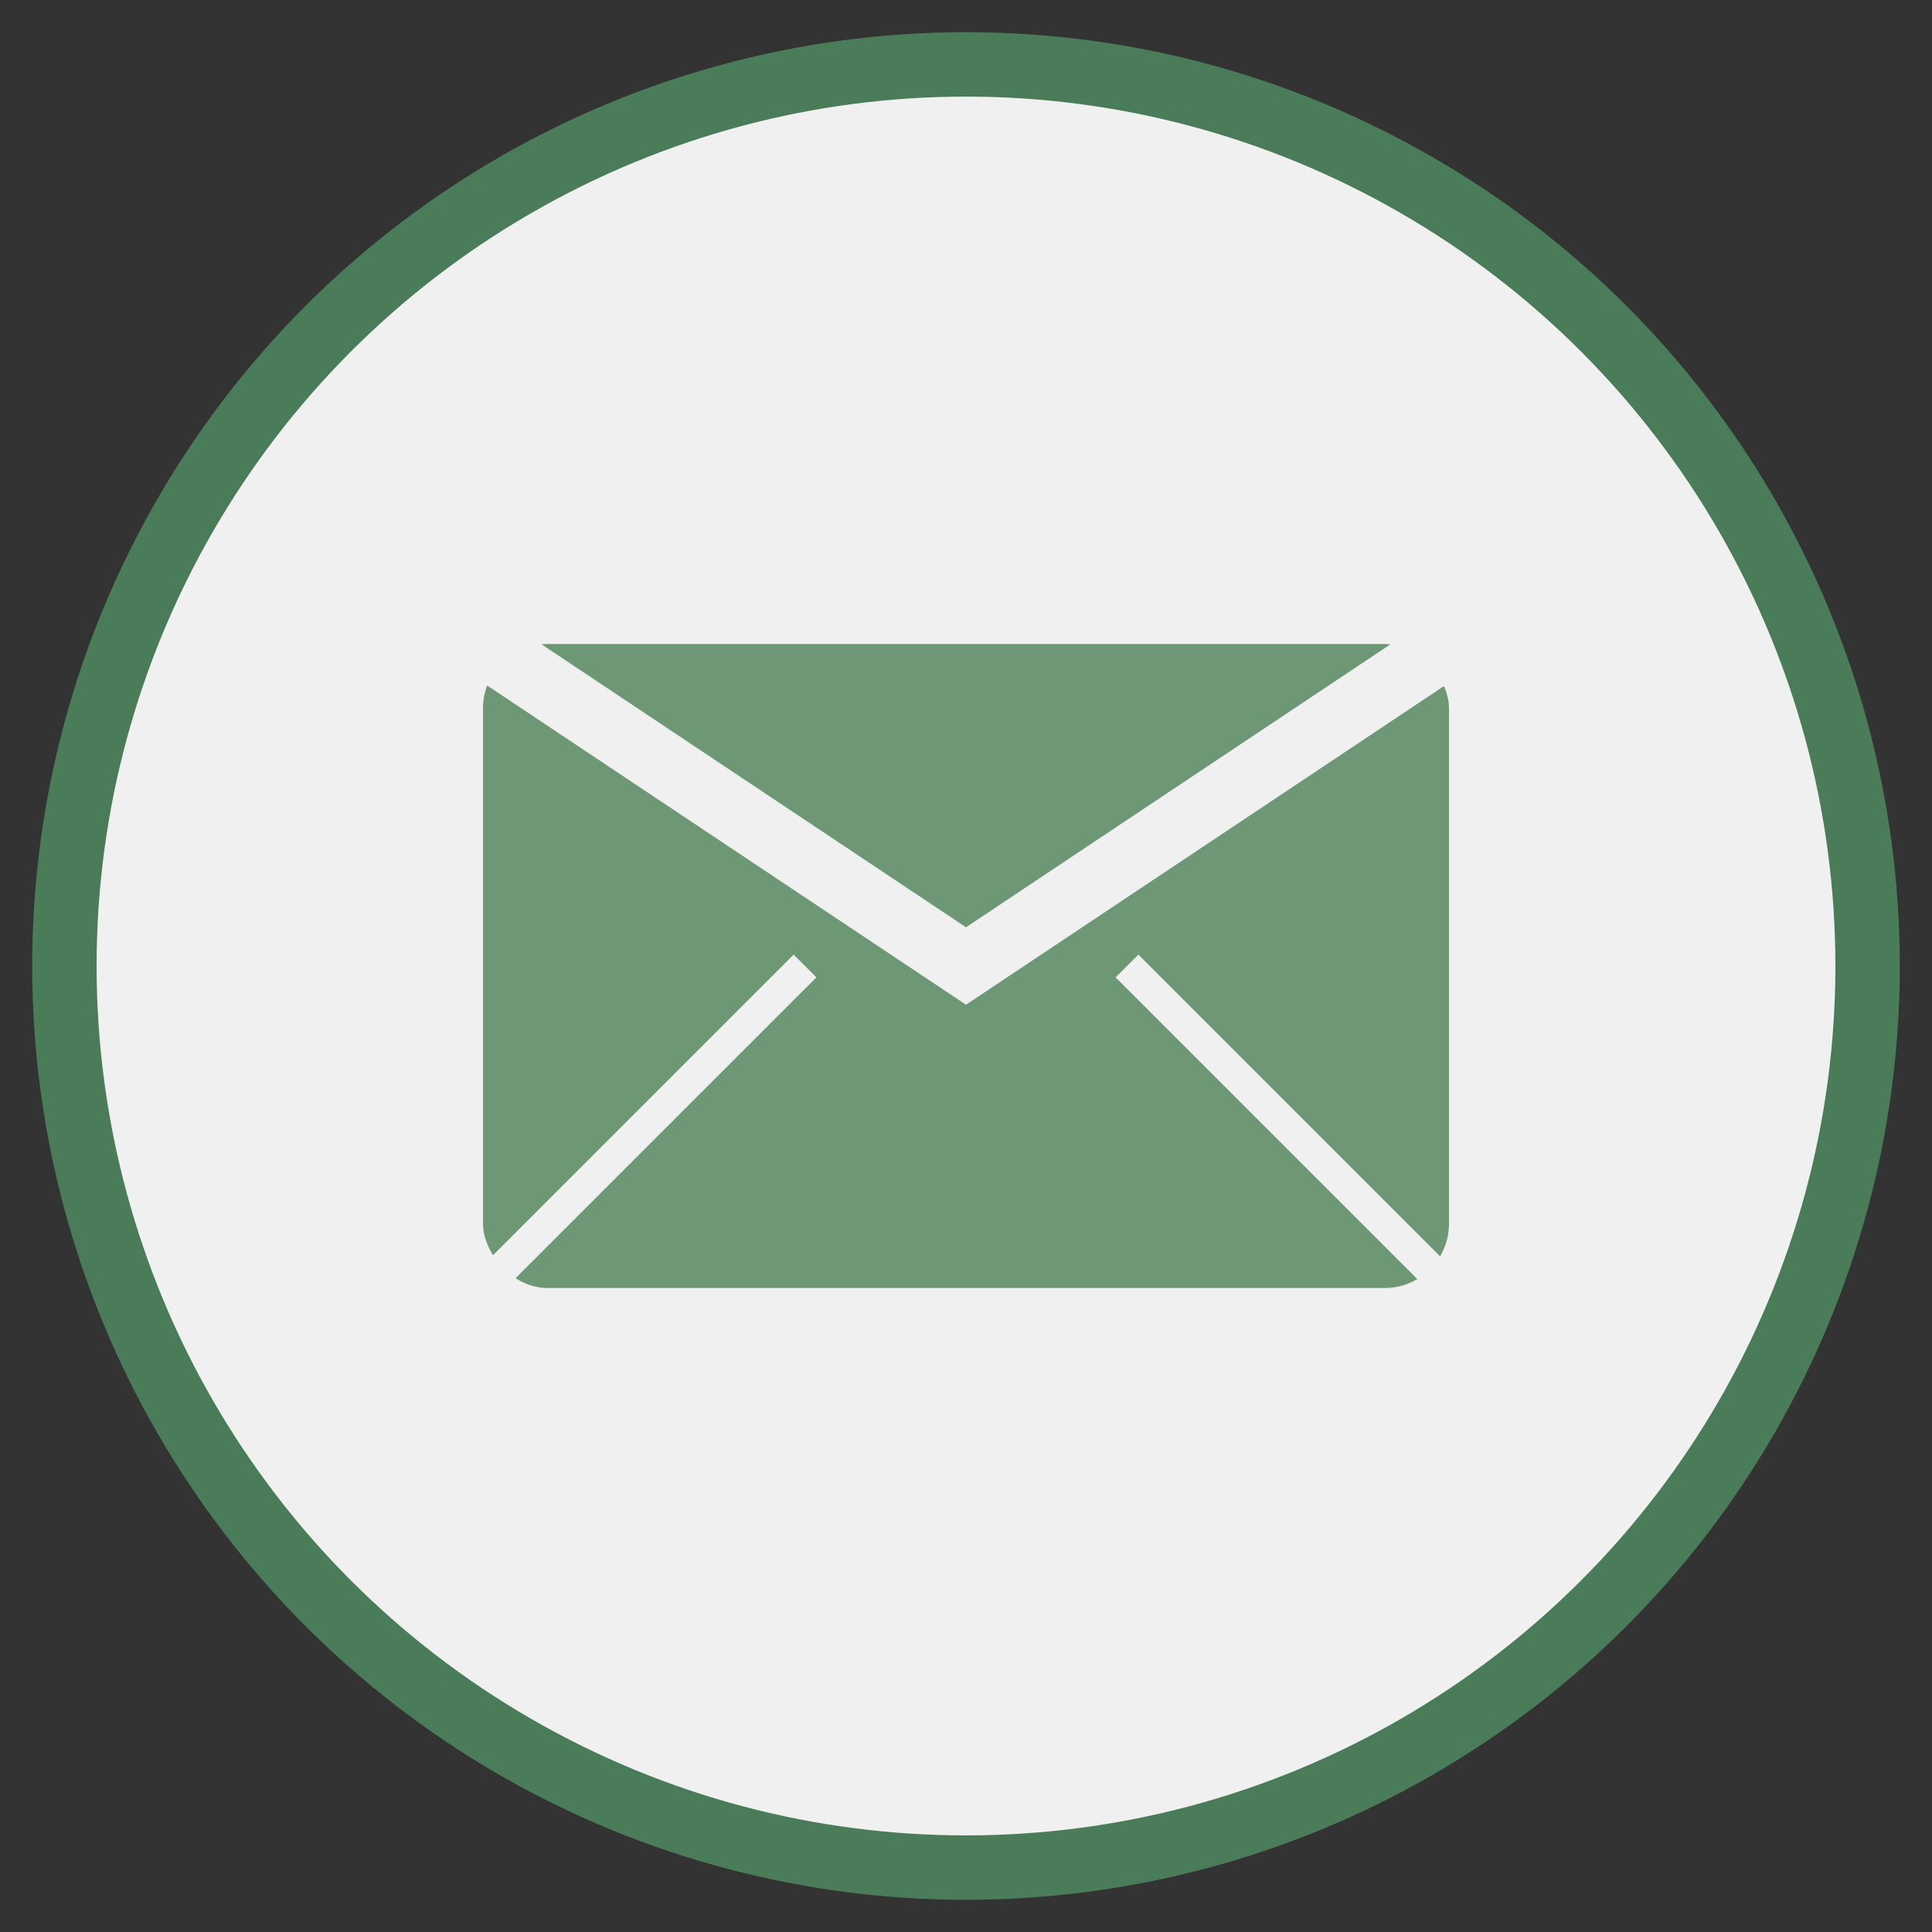
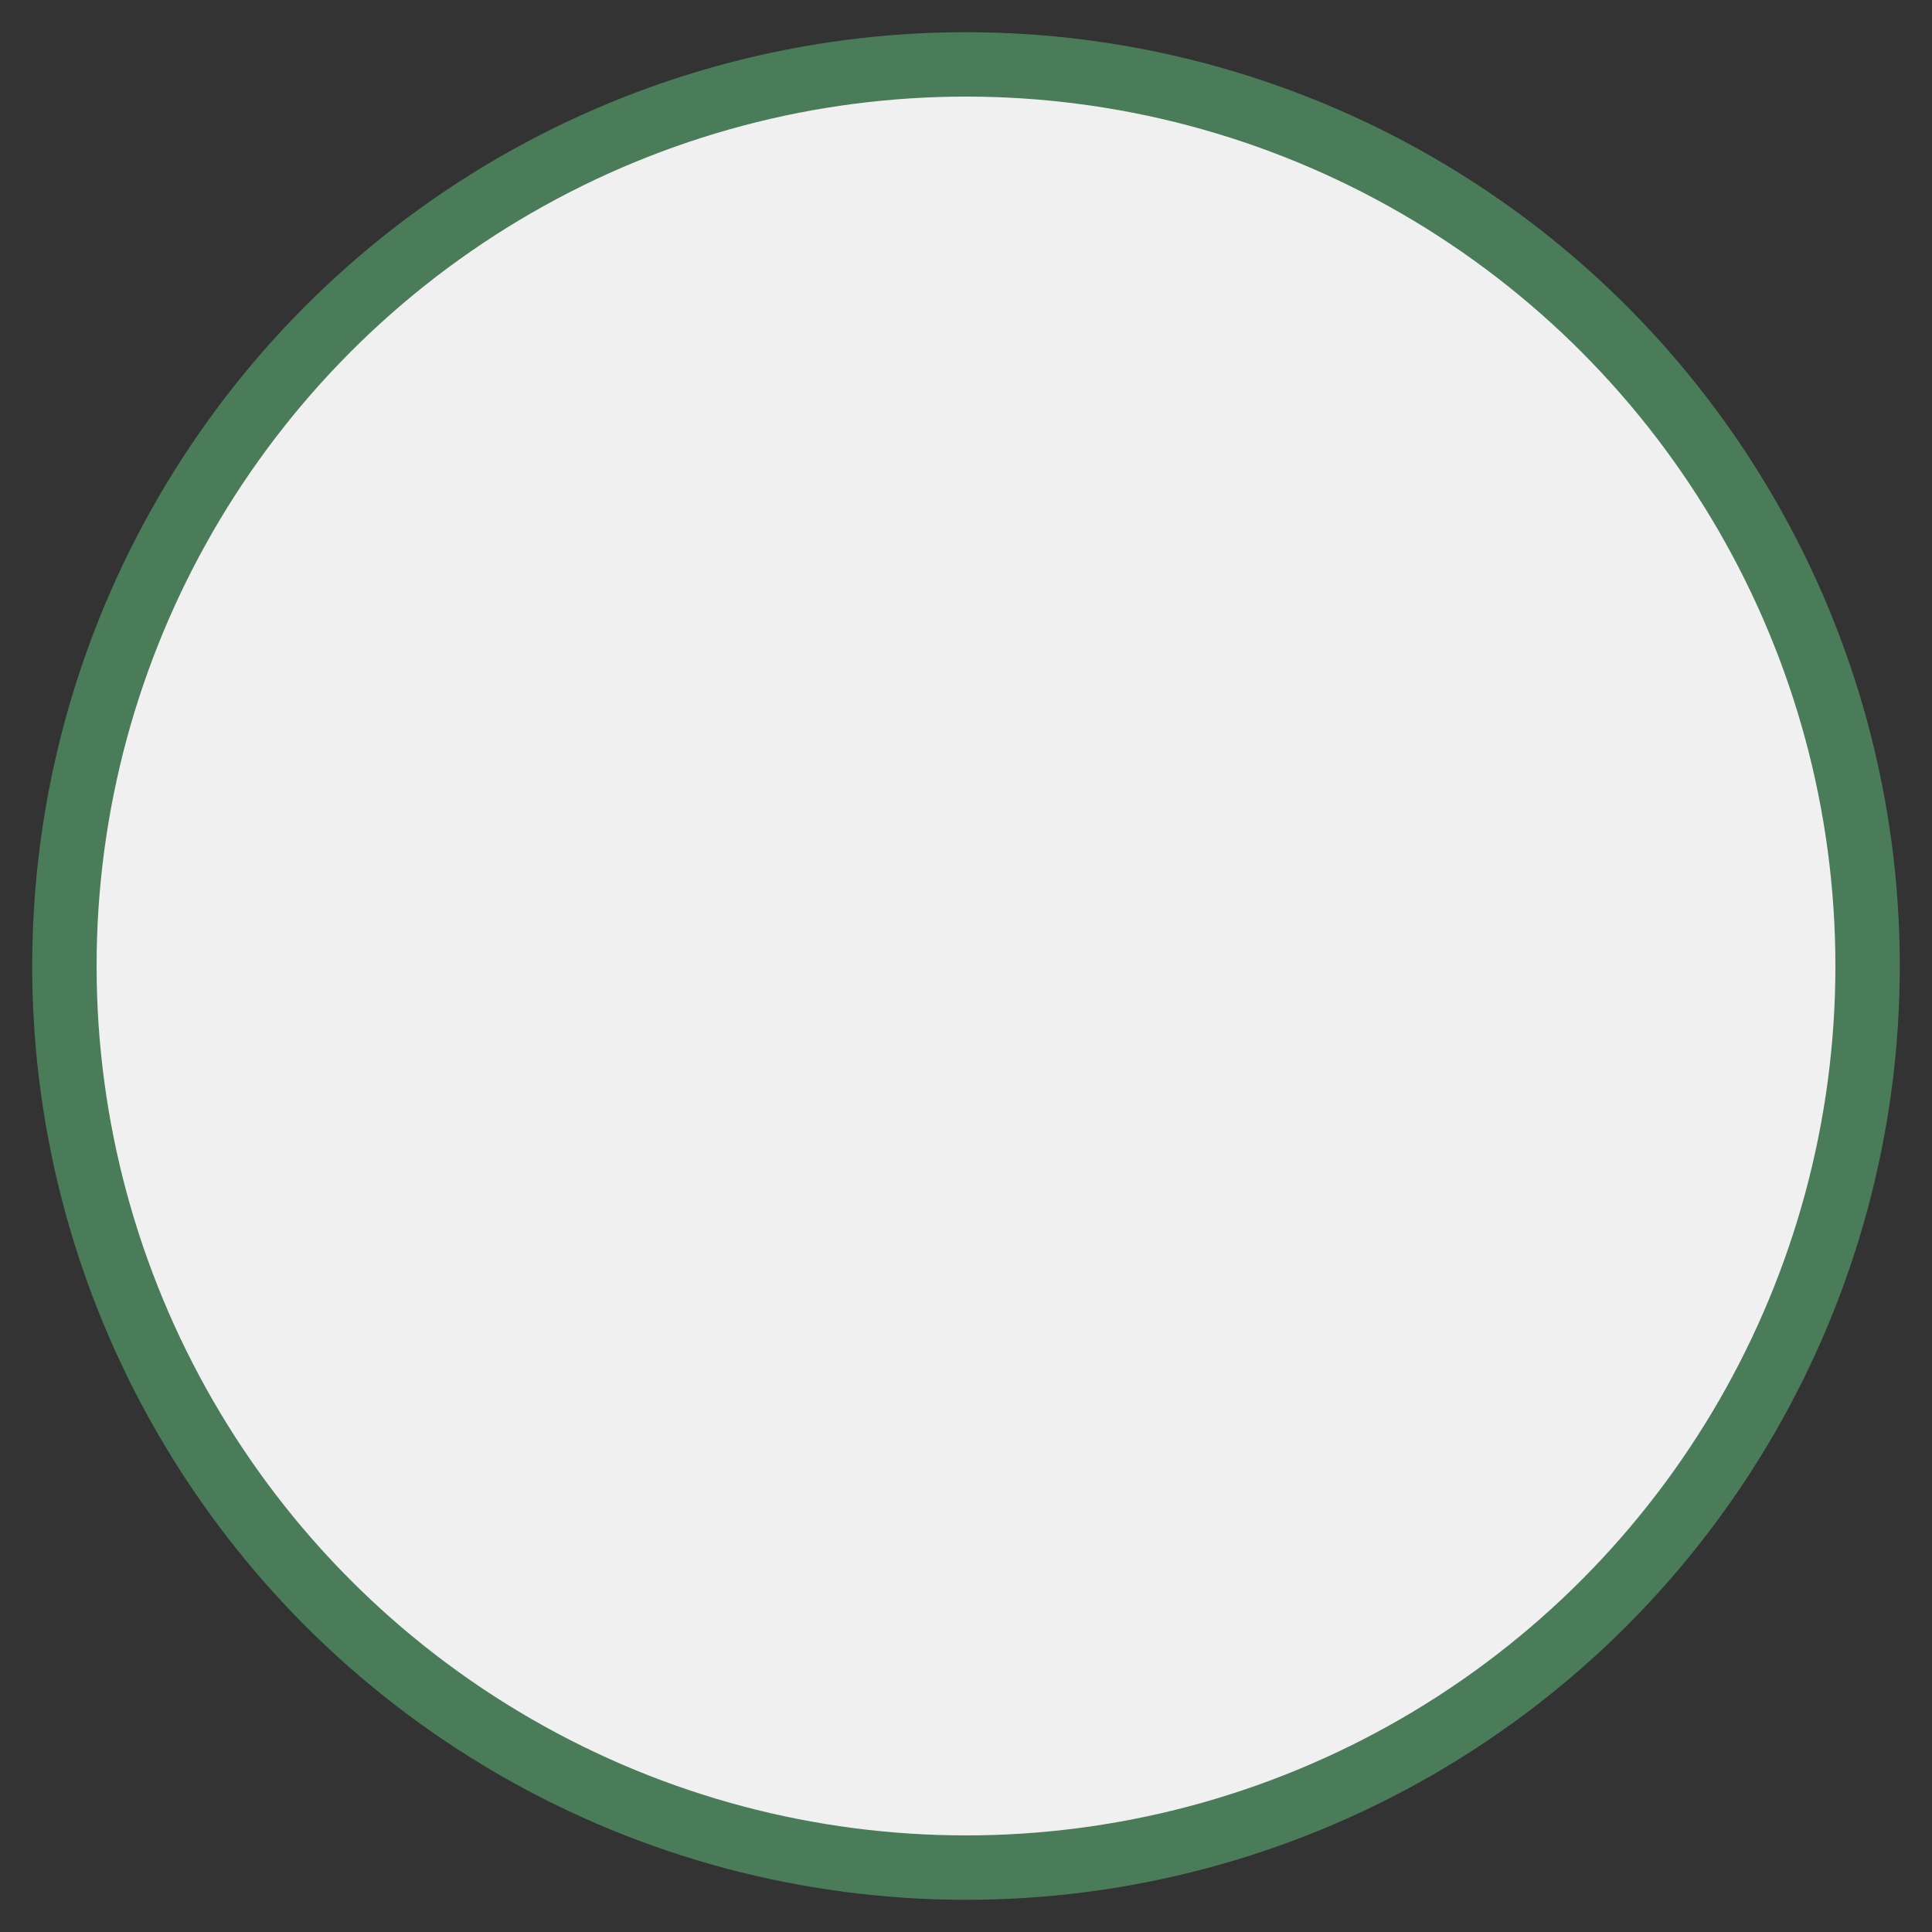
<svg xmlns="http://www.w3.org/2000/svg" width="60" height="60" viewBox="0 0 60 60">
  <rect x="0" y="0" width="60" height="60" fill="#333333" stroke="none" />
  <circle cx="30" cy="30" r="28" fill="#f0f0f0" stroke="#4a7c59" stroke-width="2" />
-   <rect x="15" y="20" width="30" height="20" rx="2" fill="#6d9775" />
-   <path d="M15 20 L30 30 L45 20" stroke="#f0f0f0" stroke-width="2" fill="none" />
+   <path d="M15 20 L45 20" stroke="#f0f0f0" stroke-width="2" fill="none" />
  <path d="M15 40 L25 30" stroke="#f0f0f0" stroke-width="1" fill="none" />
-   <path d="M45 40 L35 30" stroke="#f0f0f0" stroke-width="1" fill="none" />
</svg>